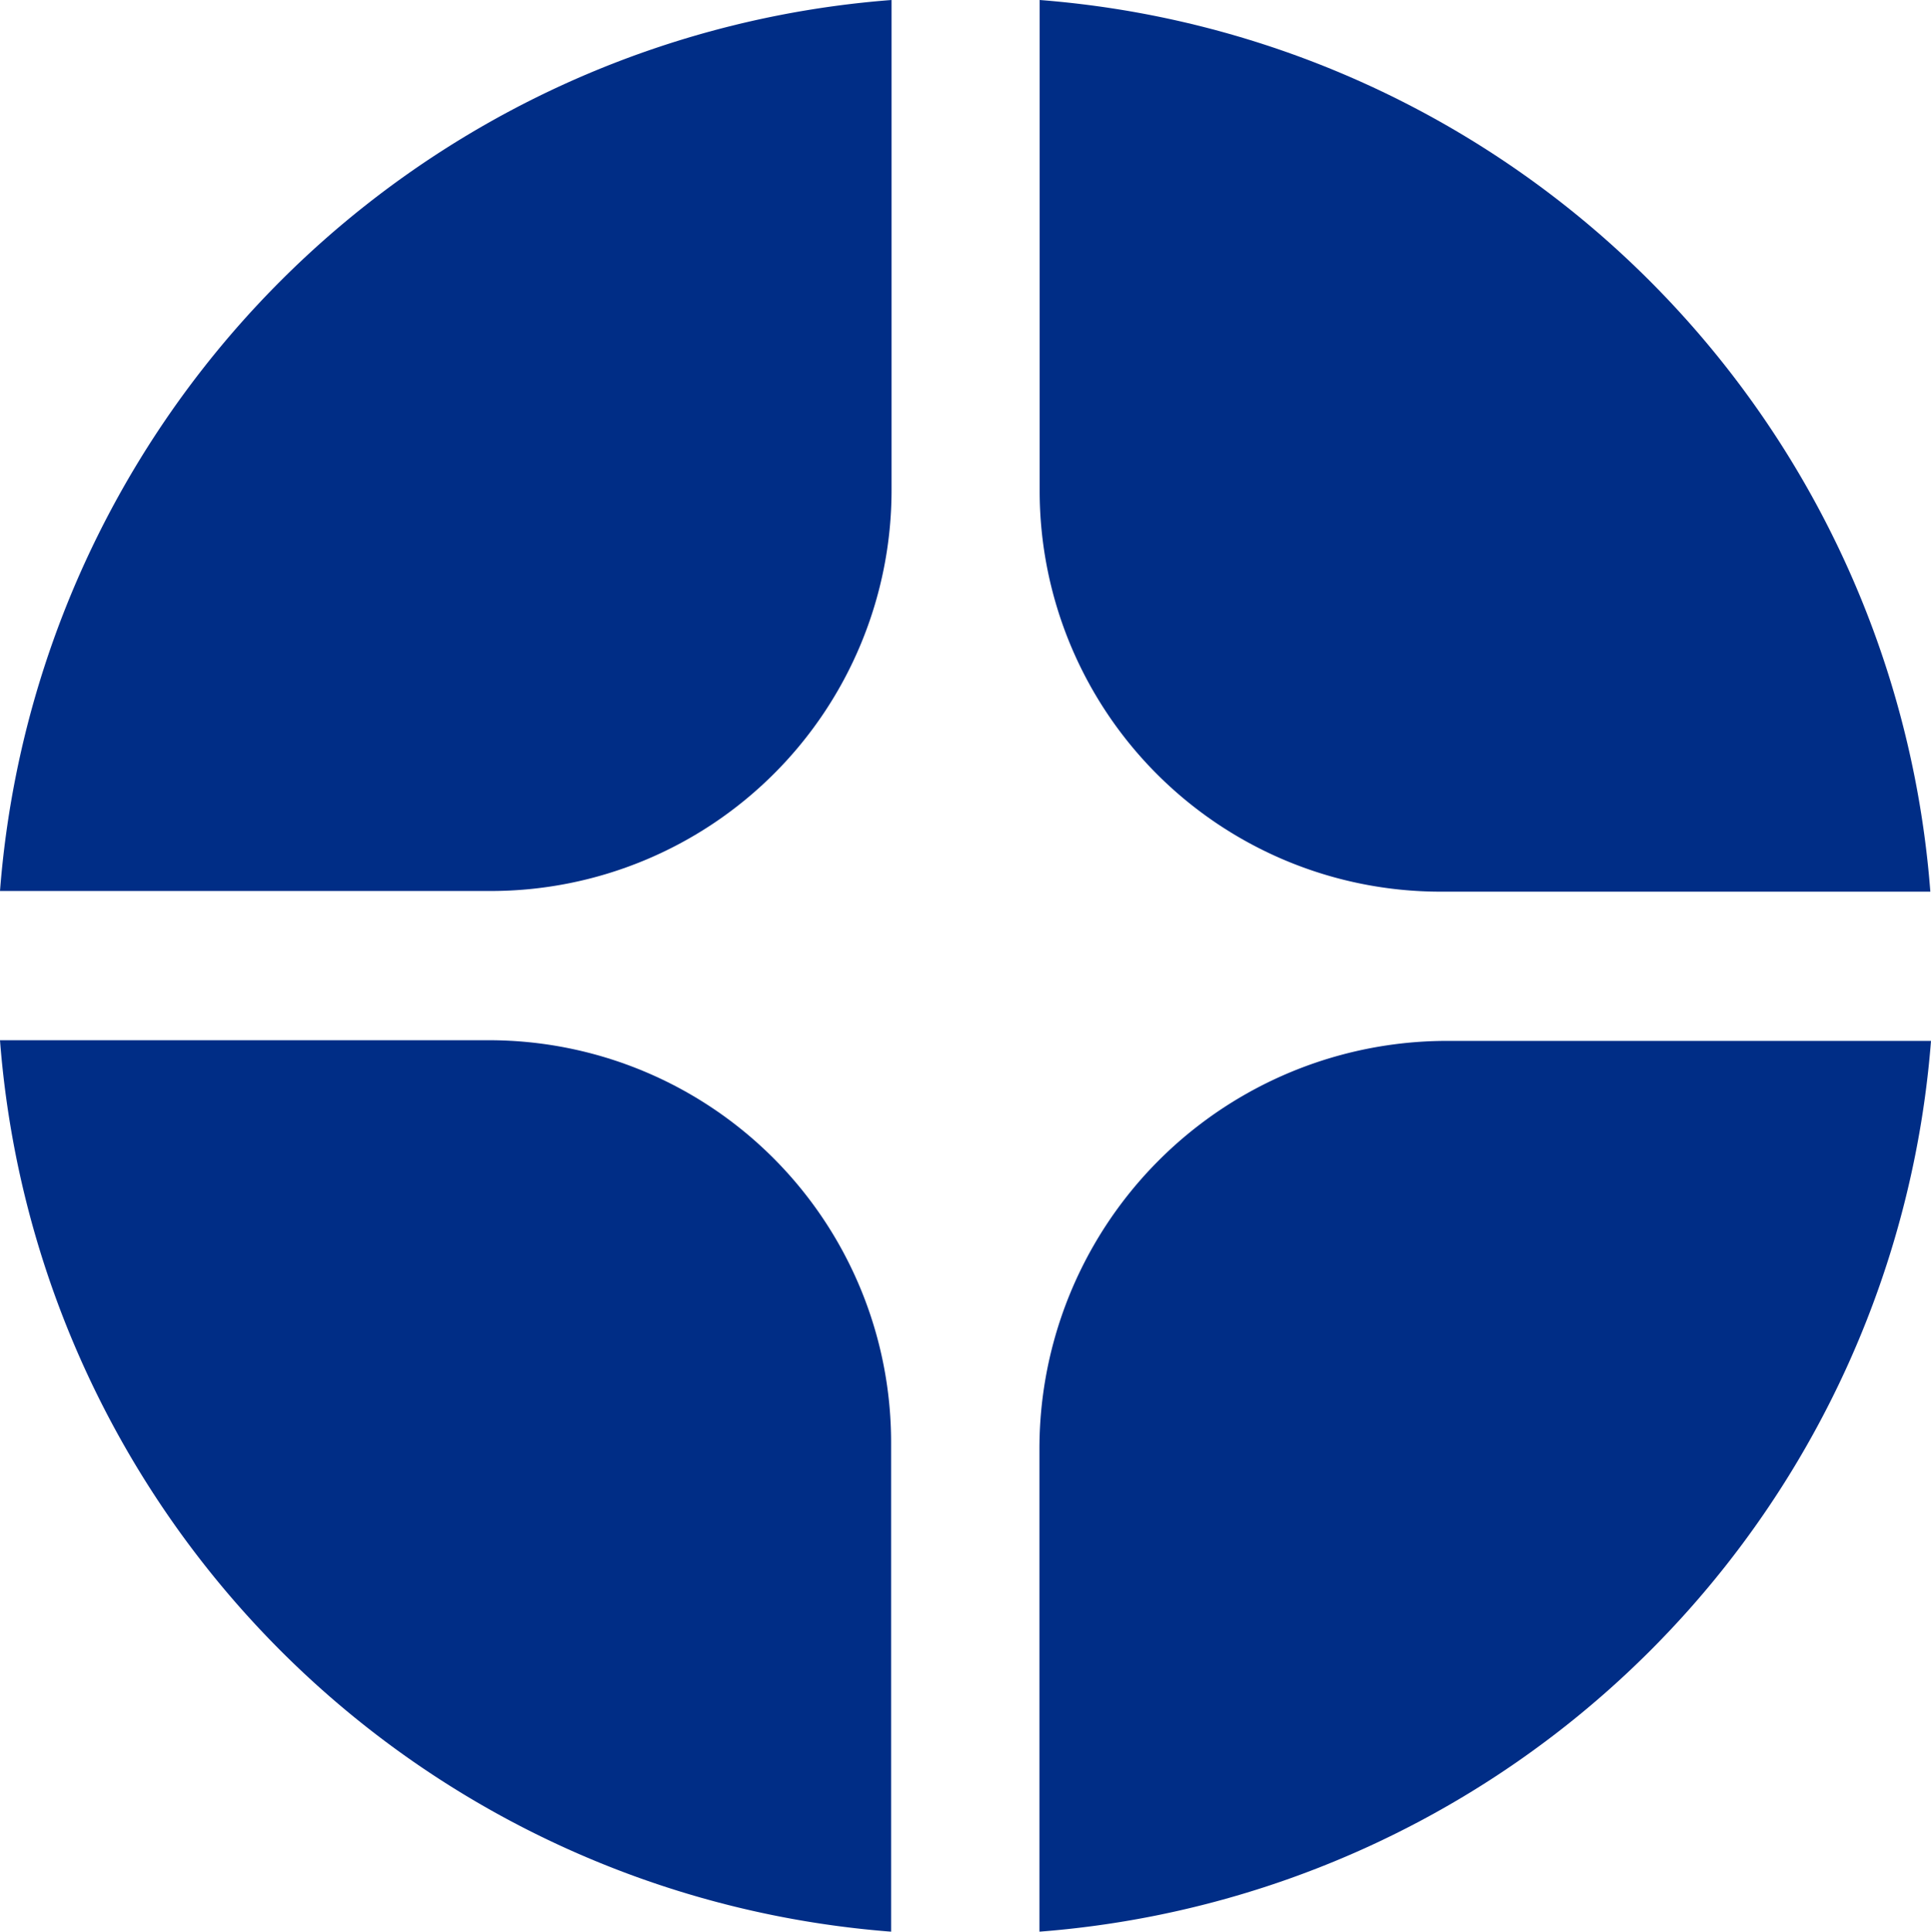
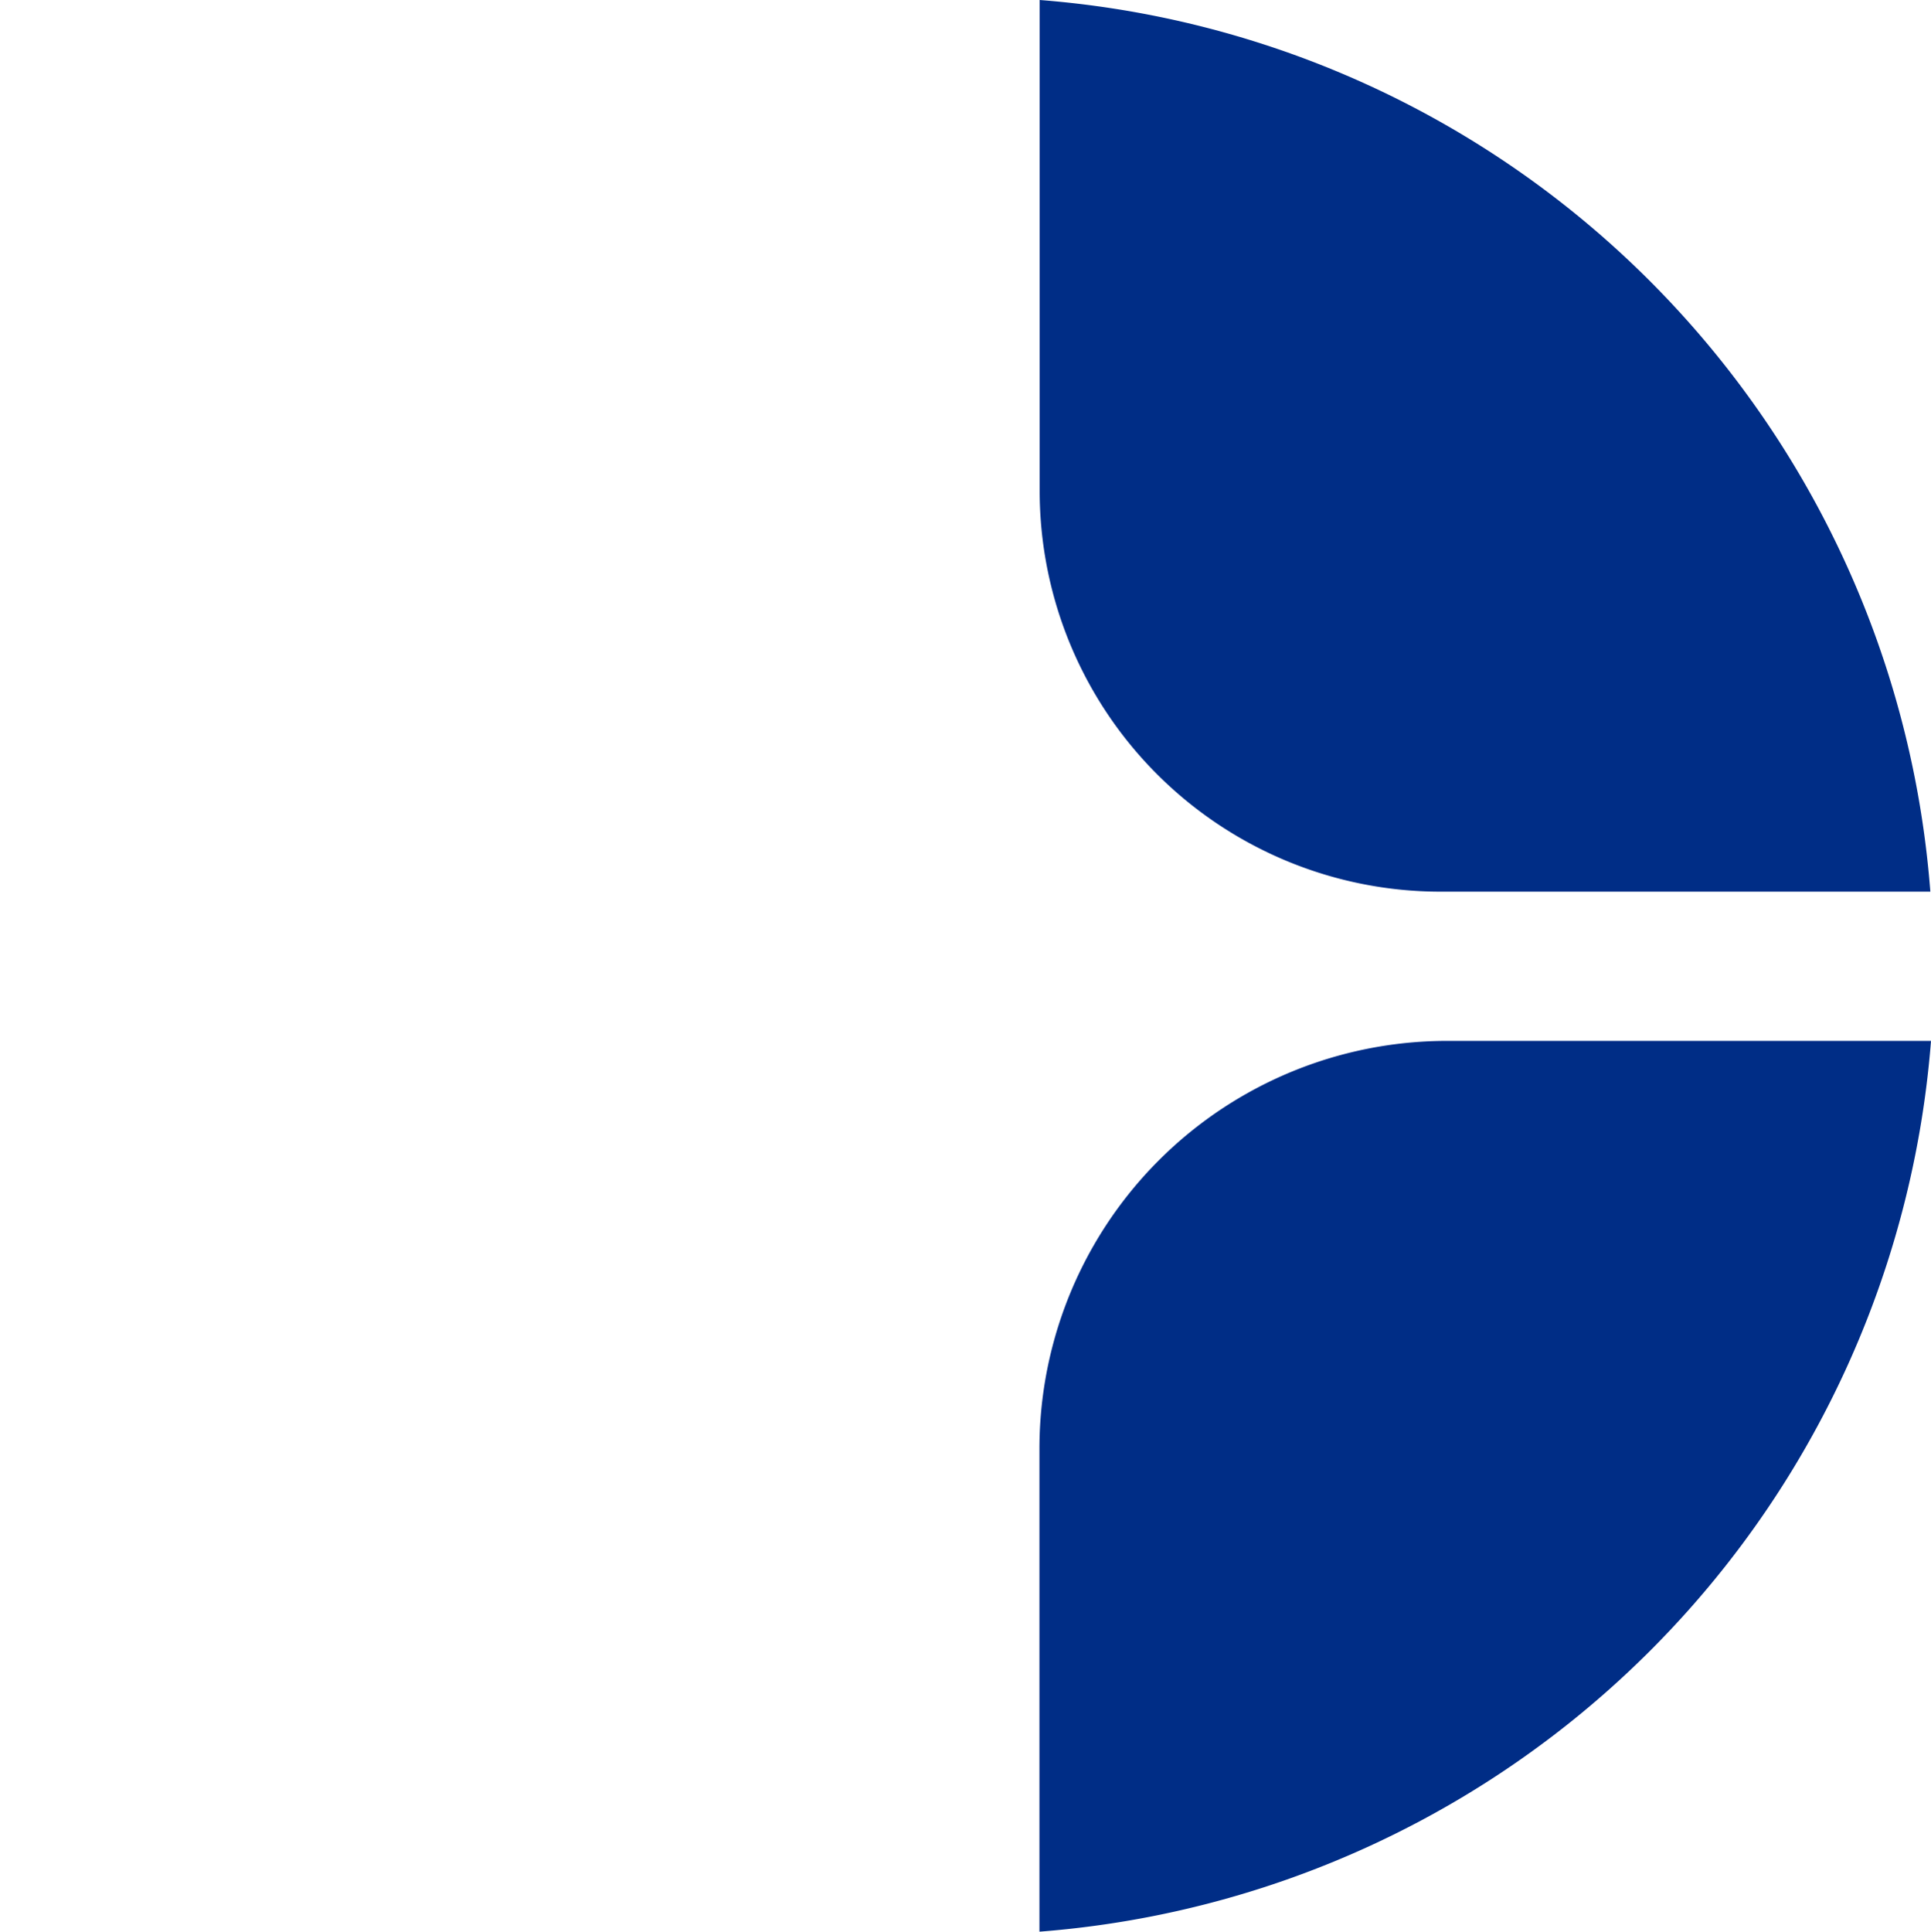
<svg xmlns="http://www.w3.org/2000/svg" viewBox="0 0 87.48 87.5">
  <g fill="#002D86">
    <path d="M65.26,40.39H87.45A43.86,43.86,0,0,0,47.1,0V22.23A18.16,18.16,0,0,0,65.26,40.39" />
    <path d="M47.09,65.62V87.5A43.89,43.89,0,0,0,87.48,47.15H65.56A18.47,18.47,0,0,0,47.09,65.62" />
-     <path d="M22.15,47.12H0A43.87,43.87,0,0,0,40.37,87.5V65.34A18.22,18.22,0,0,0,22.15,47.12" />
-     <path d="M40.39,22.2V0A43.86,43.86,0,0,0,0,40.36H22.23A18.16,18.16,0,0,0,40.39,22.2" />
  </g>
</svg>